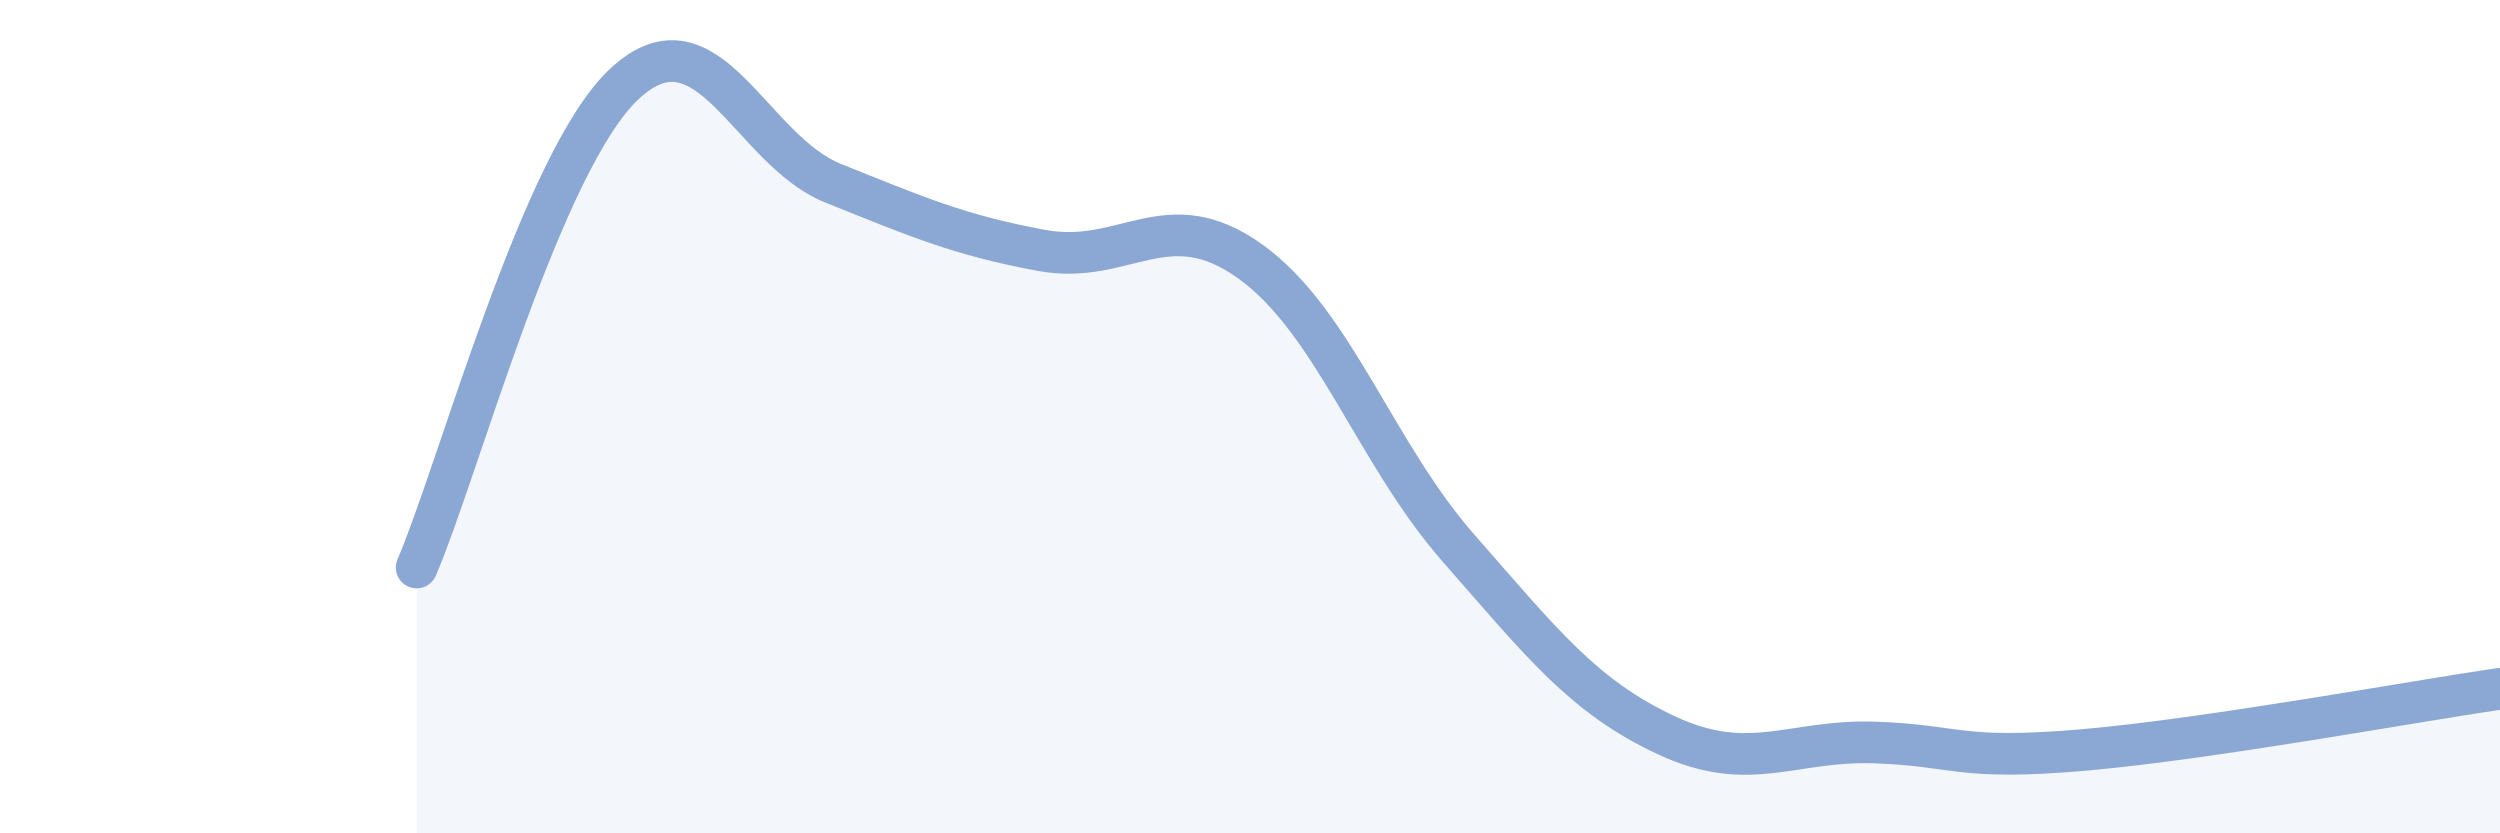
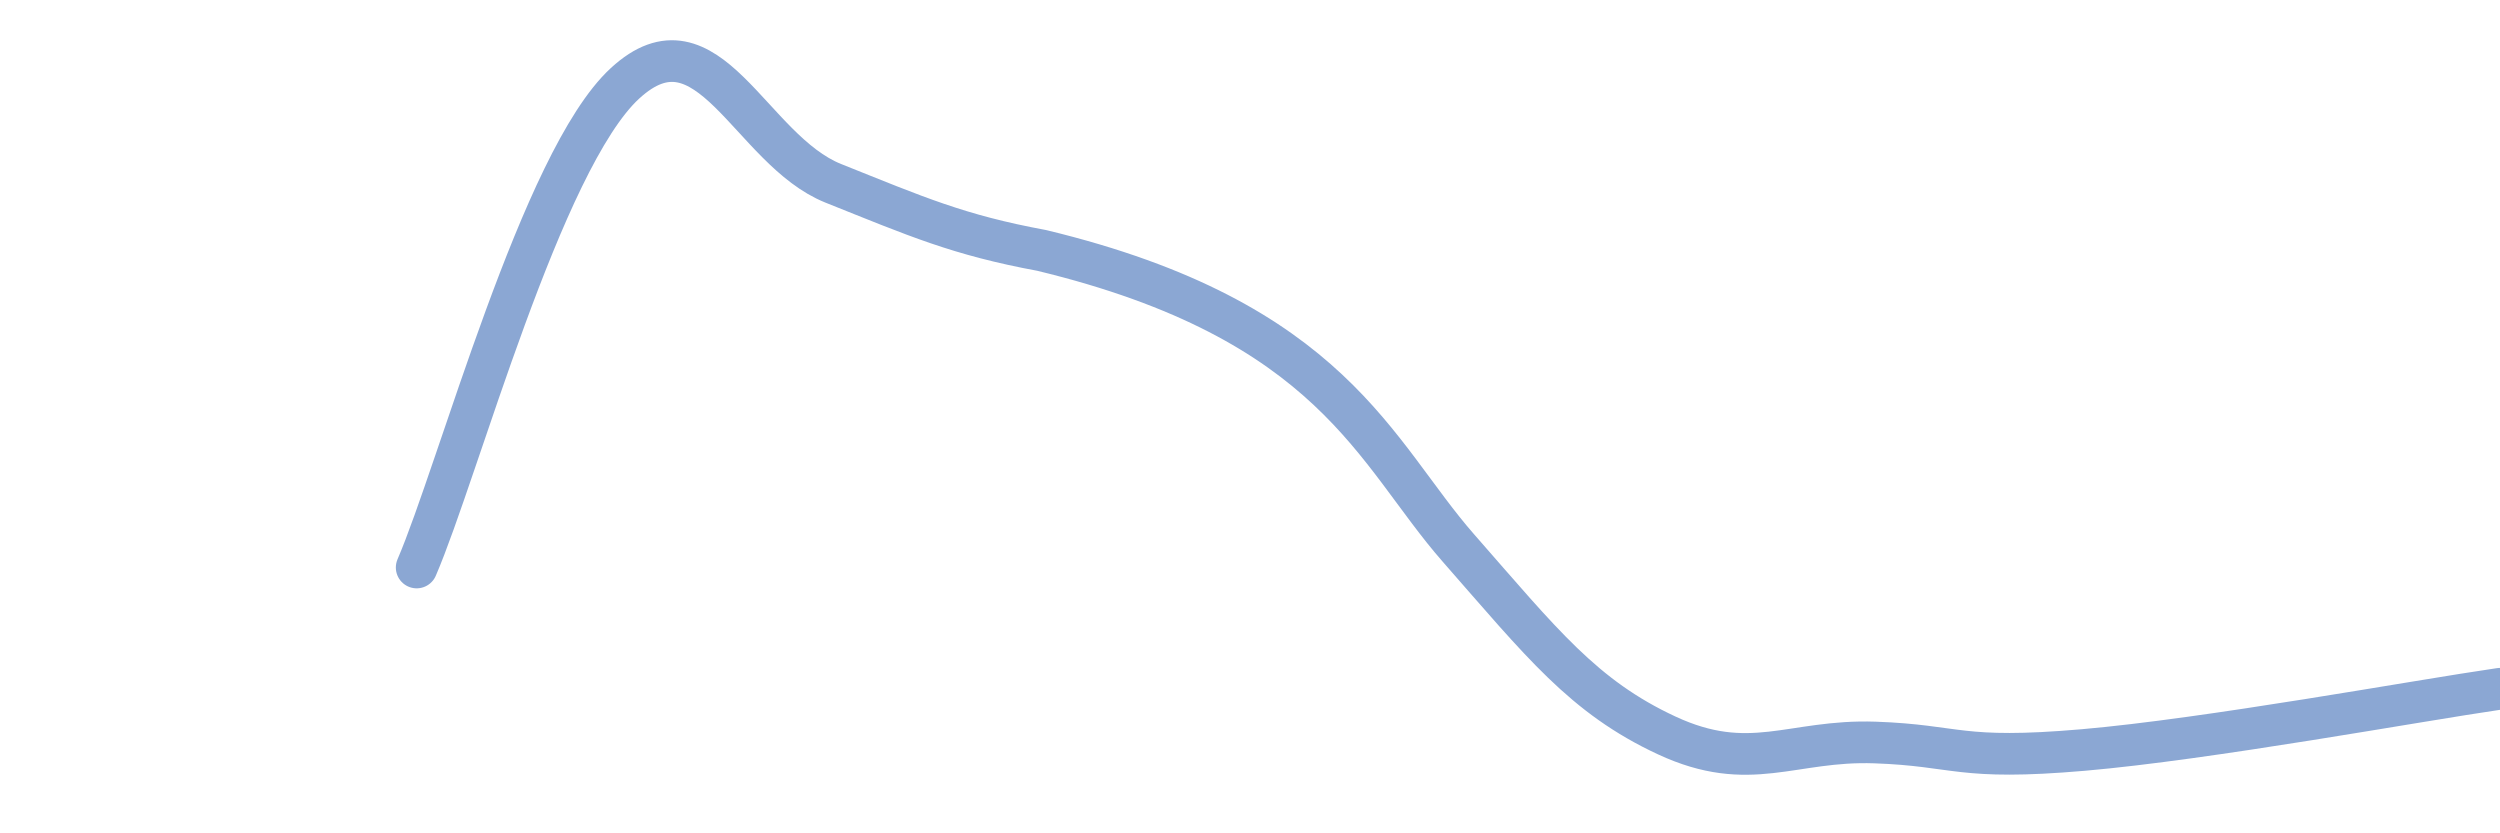
<svg xmlns="http://www.w3.org/2000/svg" width="60" height="20" viewBox="0 0 60 20">
-   <path d="M 10,13.62 C 11,11.3 13,3.84 15,2 C 17,0.16 18,3.6 20,4.4 C 22,5.2 23,5.64 25,6.01 C 27,6.38 28,4.84 30,6.27 C 32,7.7 33,10.87 35,13.15 C 37,15.43 38,16.72 40,17.65 C 42,18.58 43,17.75 45,17.82 C 47,17.89 47,18.26 50,18 C 53,17.74 58,16.82 60,16.53L60 20L10 20Z" fill="#8ba7d3" opacity="0.1" stroke-linecap="round" stroke-linejoin="round" />
-   <path d="M 10,13.62 C 11,11.3 13,3.84 15,2 C 17,0.16 18,3.6 20,4.4 C 22,5.2 23,5.64 25,6.01 C 27,6.38 28,4.84 30,6.27 C 32,7.7 33,10.87 35,13.15 C 37,15.43 38,16.72 40,17.65 C 42,18.58 43,17.75 45,17.82 C 47,17.89 47,18.26 50,18 C 53,17.74 58,16.82 60,16.53" stroke="#8ba7d3" stroke-width="1" fill="none" stroke-linecap="round" stroke-linejoin="round" />
+   <path d="M 10,13.62 C 11,11.3 13,3.84 15,2 C 17,0.16 18,3.6 20,4.4 C 22,5.2 23,5.64 25,6.01 C 32,7.7 33,10.87 35,13.15 C 37,15.43 38,16.72 40,17.65 C 42,18.58 43,17.75 45,17.82 C 47,17.89 47,18.26 50,18 C 53,17.74 58,16.82 60,16.53" stroke="#8ba7d3" stroke-width="1" fill="none" stroke-linecap="round" stroke-linejoin="round" />
</svg>